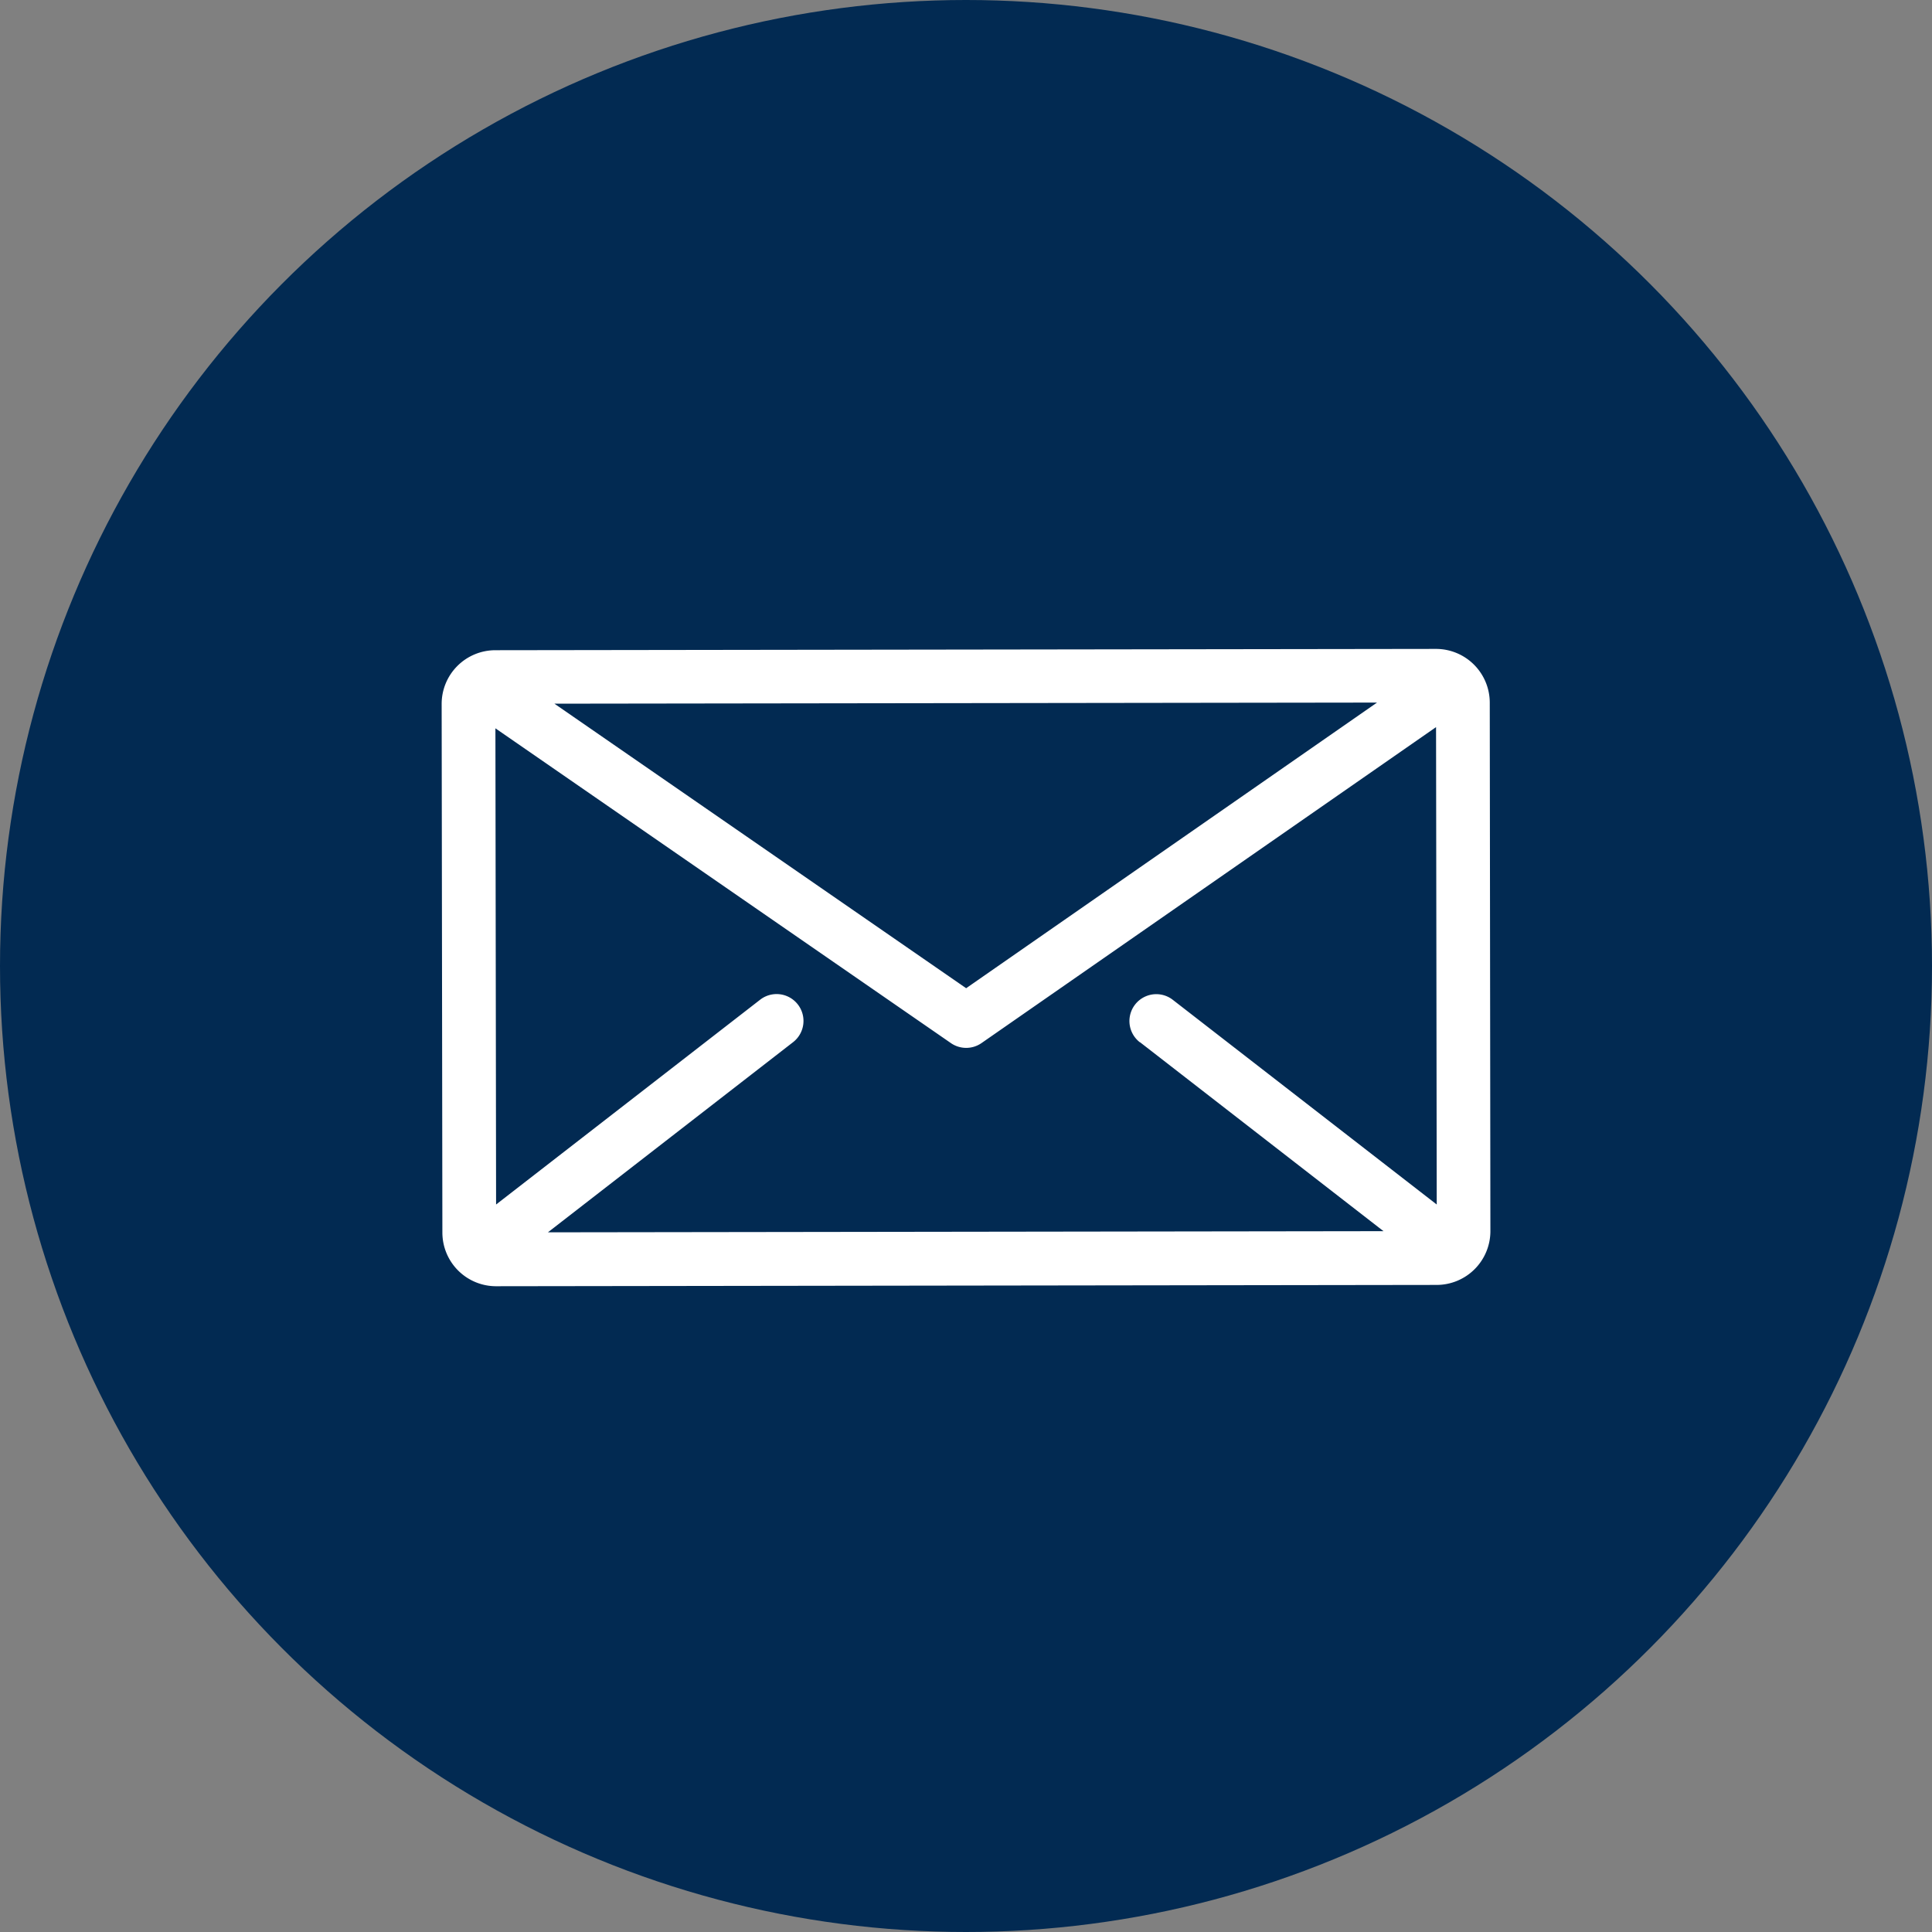
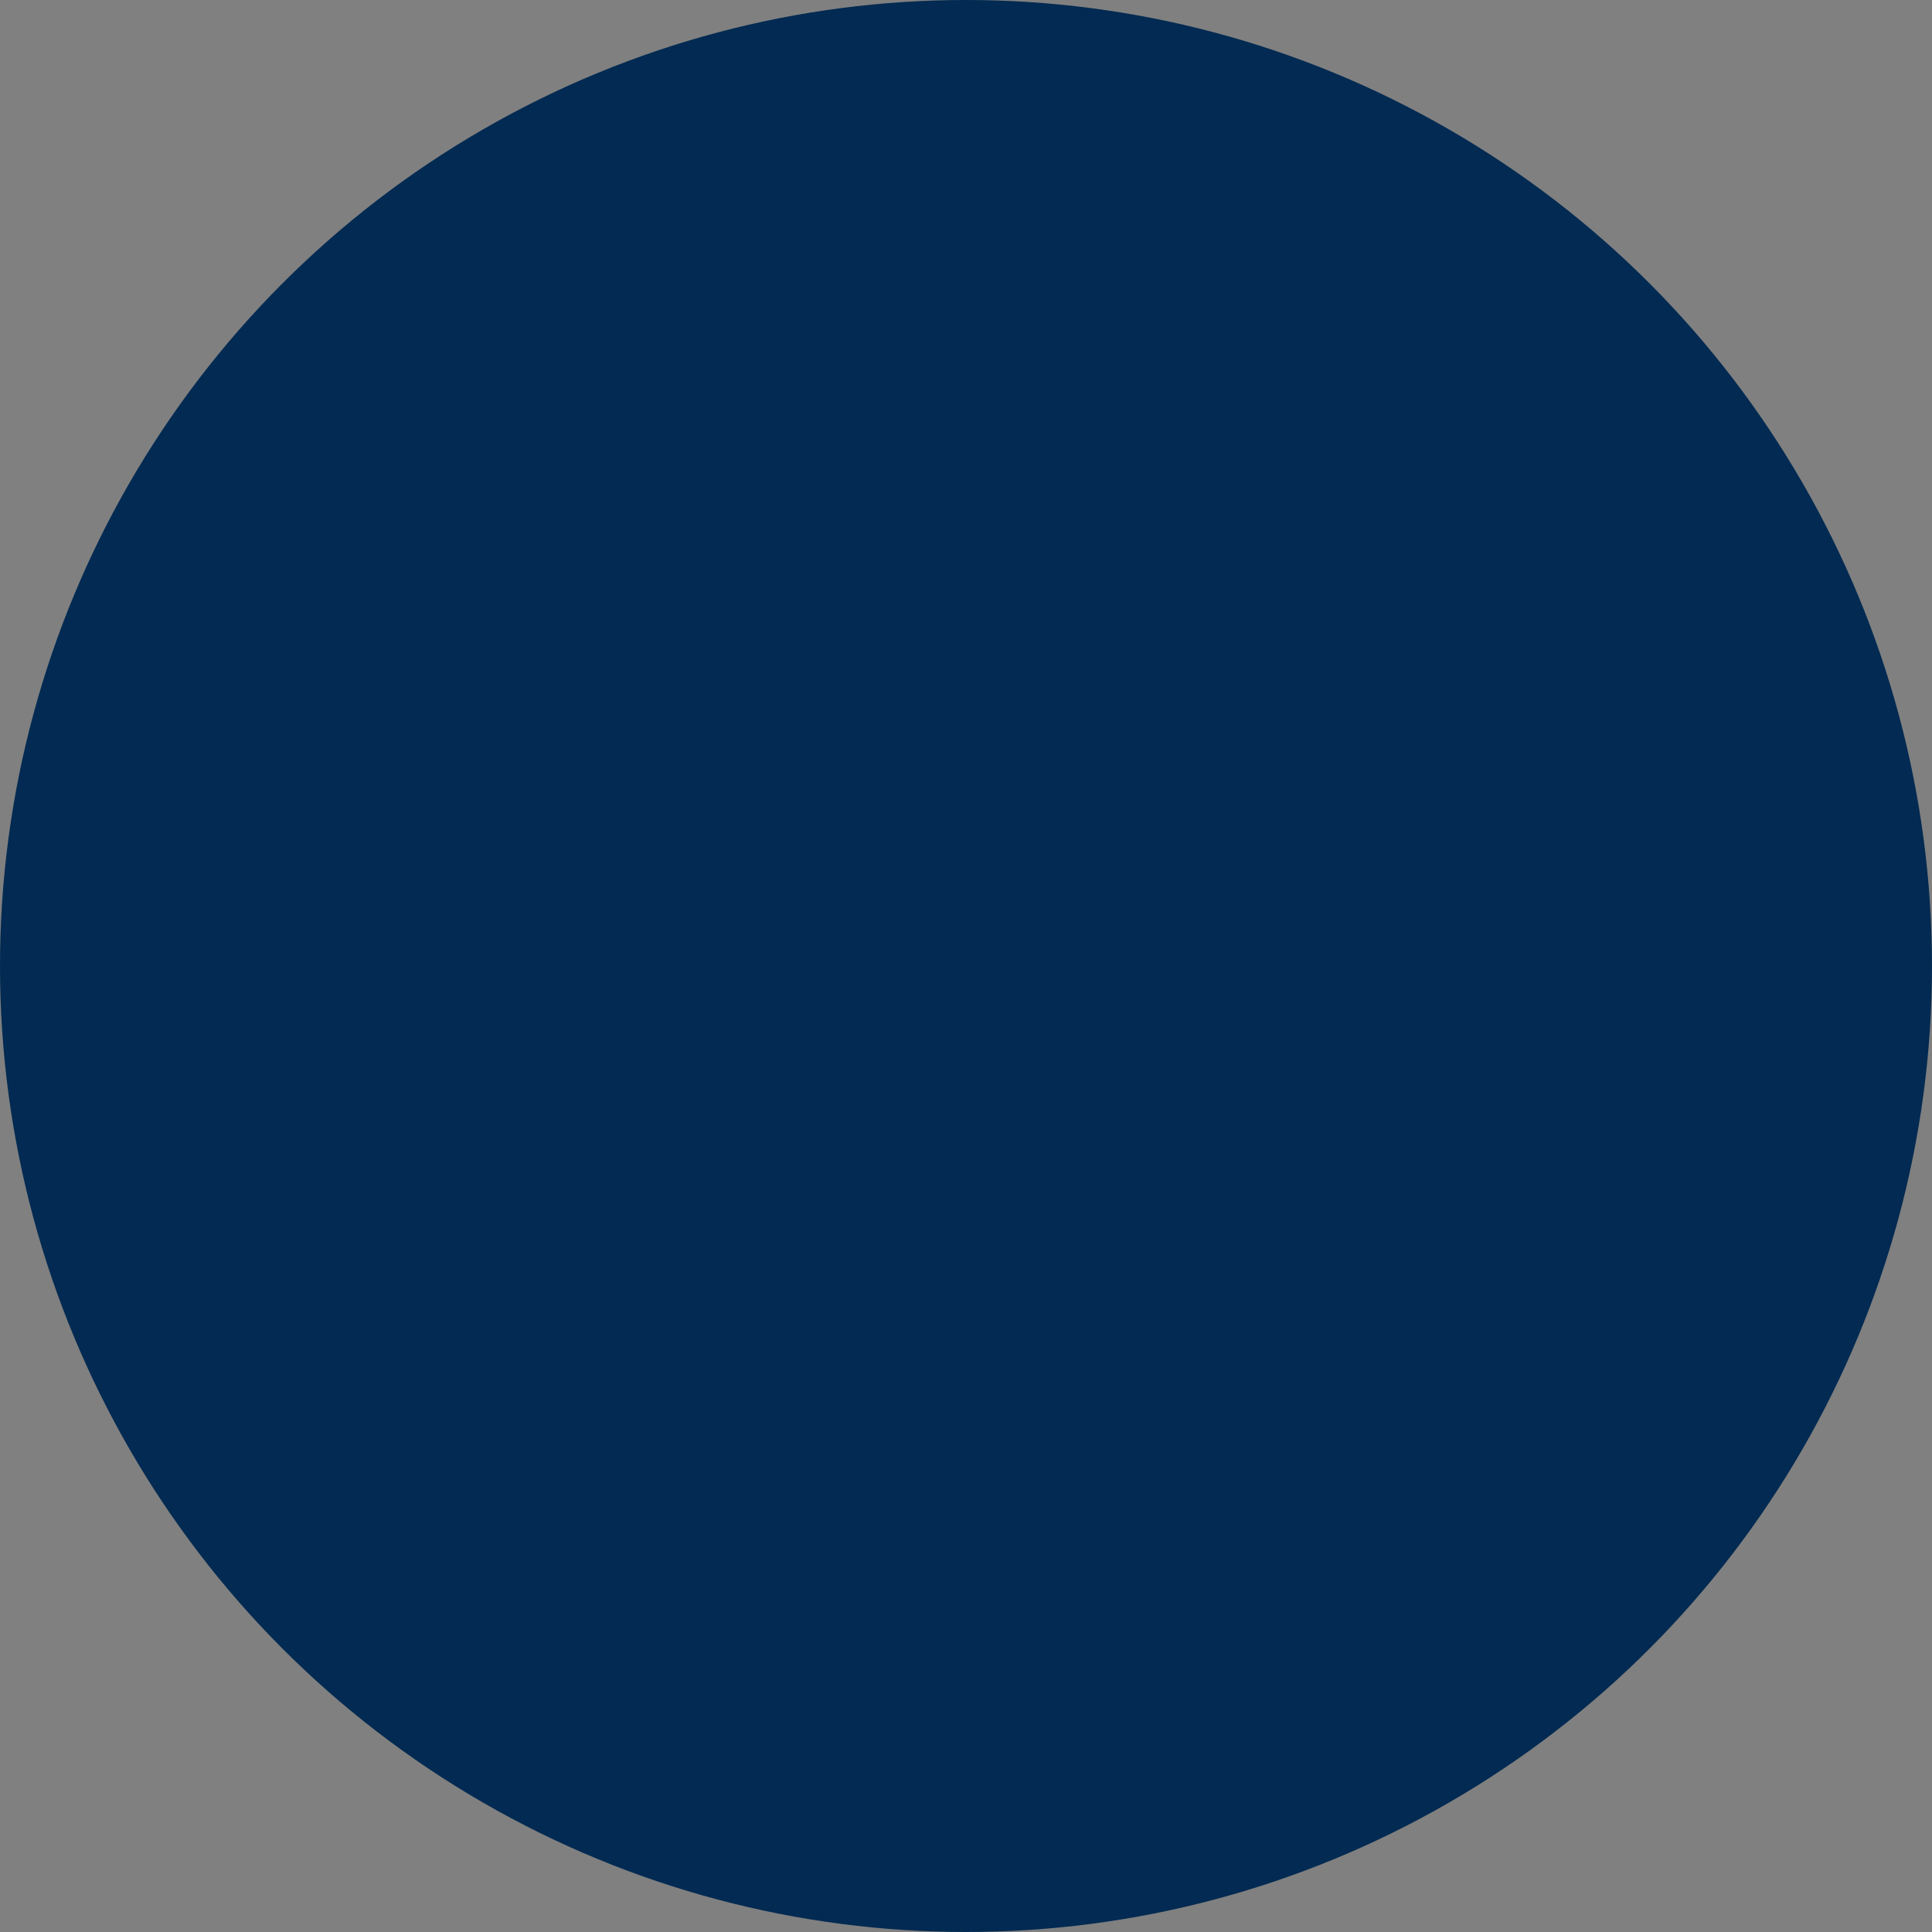
<svg xmlns="http://www.w3.org/2000/svg" height="40" viewBox="0 0 40 40" width="40">
  <rect x="0" y="0" width="40" height="40" fill="#808080" stroke="none" />
  <g transform="translate(-1289.999 -1483)">
    <circle cx="1309.999" cy="1503" fill="#022a52" r="20" />
-     <path d="m21.7 101.556a1.114 1.114 0 0 0 -1.112-1.111h0l-19.475.027a1.112 1.112 0 0 0 -1.113 1.114l.015 10.943a1.112 1.112 0 0 0 1.112 1.111h0l19.475-.027a1.114 1.114 0 0 0 1.111-1.114zm-2.334 0-8.507 5.914-8.524-5.891zm-4.91 7.03 5.044 3.914-17.3.024 5.076-3.937a.556.556 0 1 0 -.682-.879l-5.467 4.24-.014-9.859 9.43 6.517a.556.556 0 0 0  .634 0l9.411-6.542.014 9.884-5.465-4.238a.556.556 0 0 0 -.682.879z" fill="#fff" transform="translate(1299.143 1395.99)" />
  </g>
</svg>